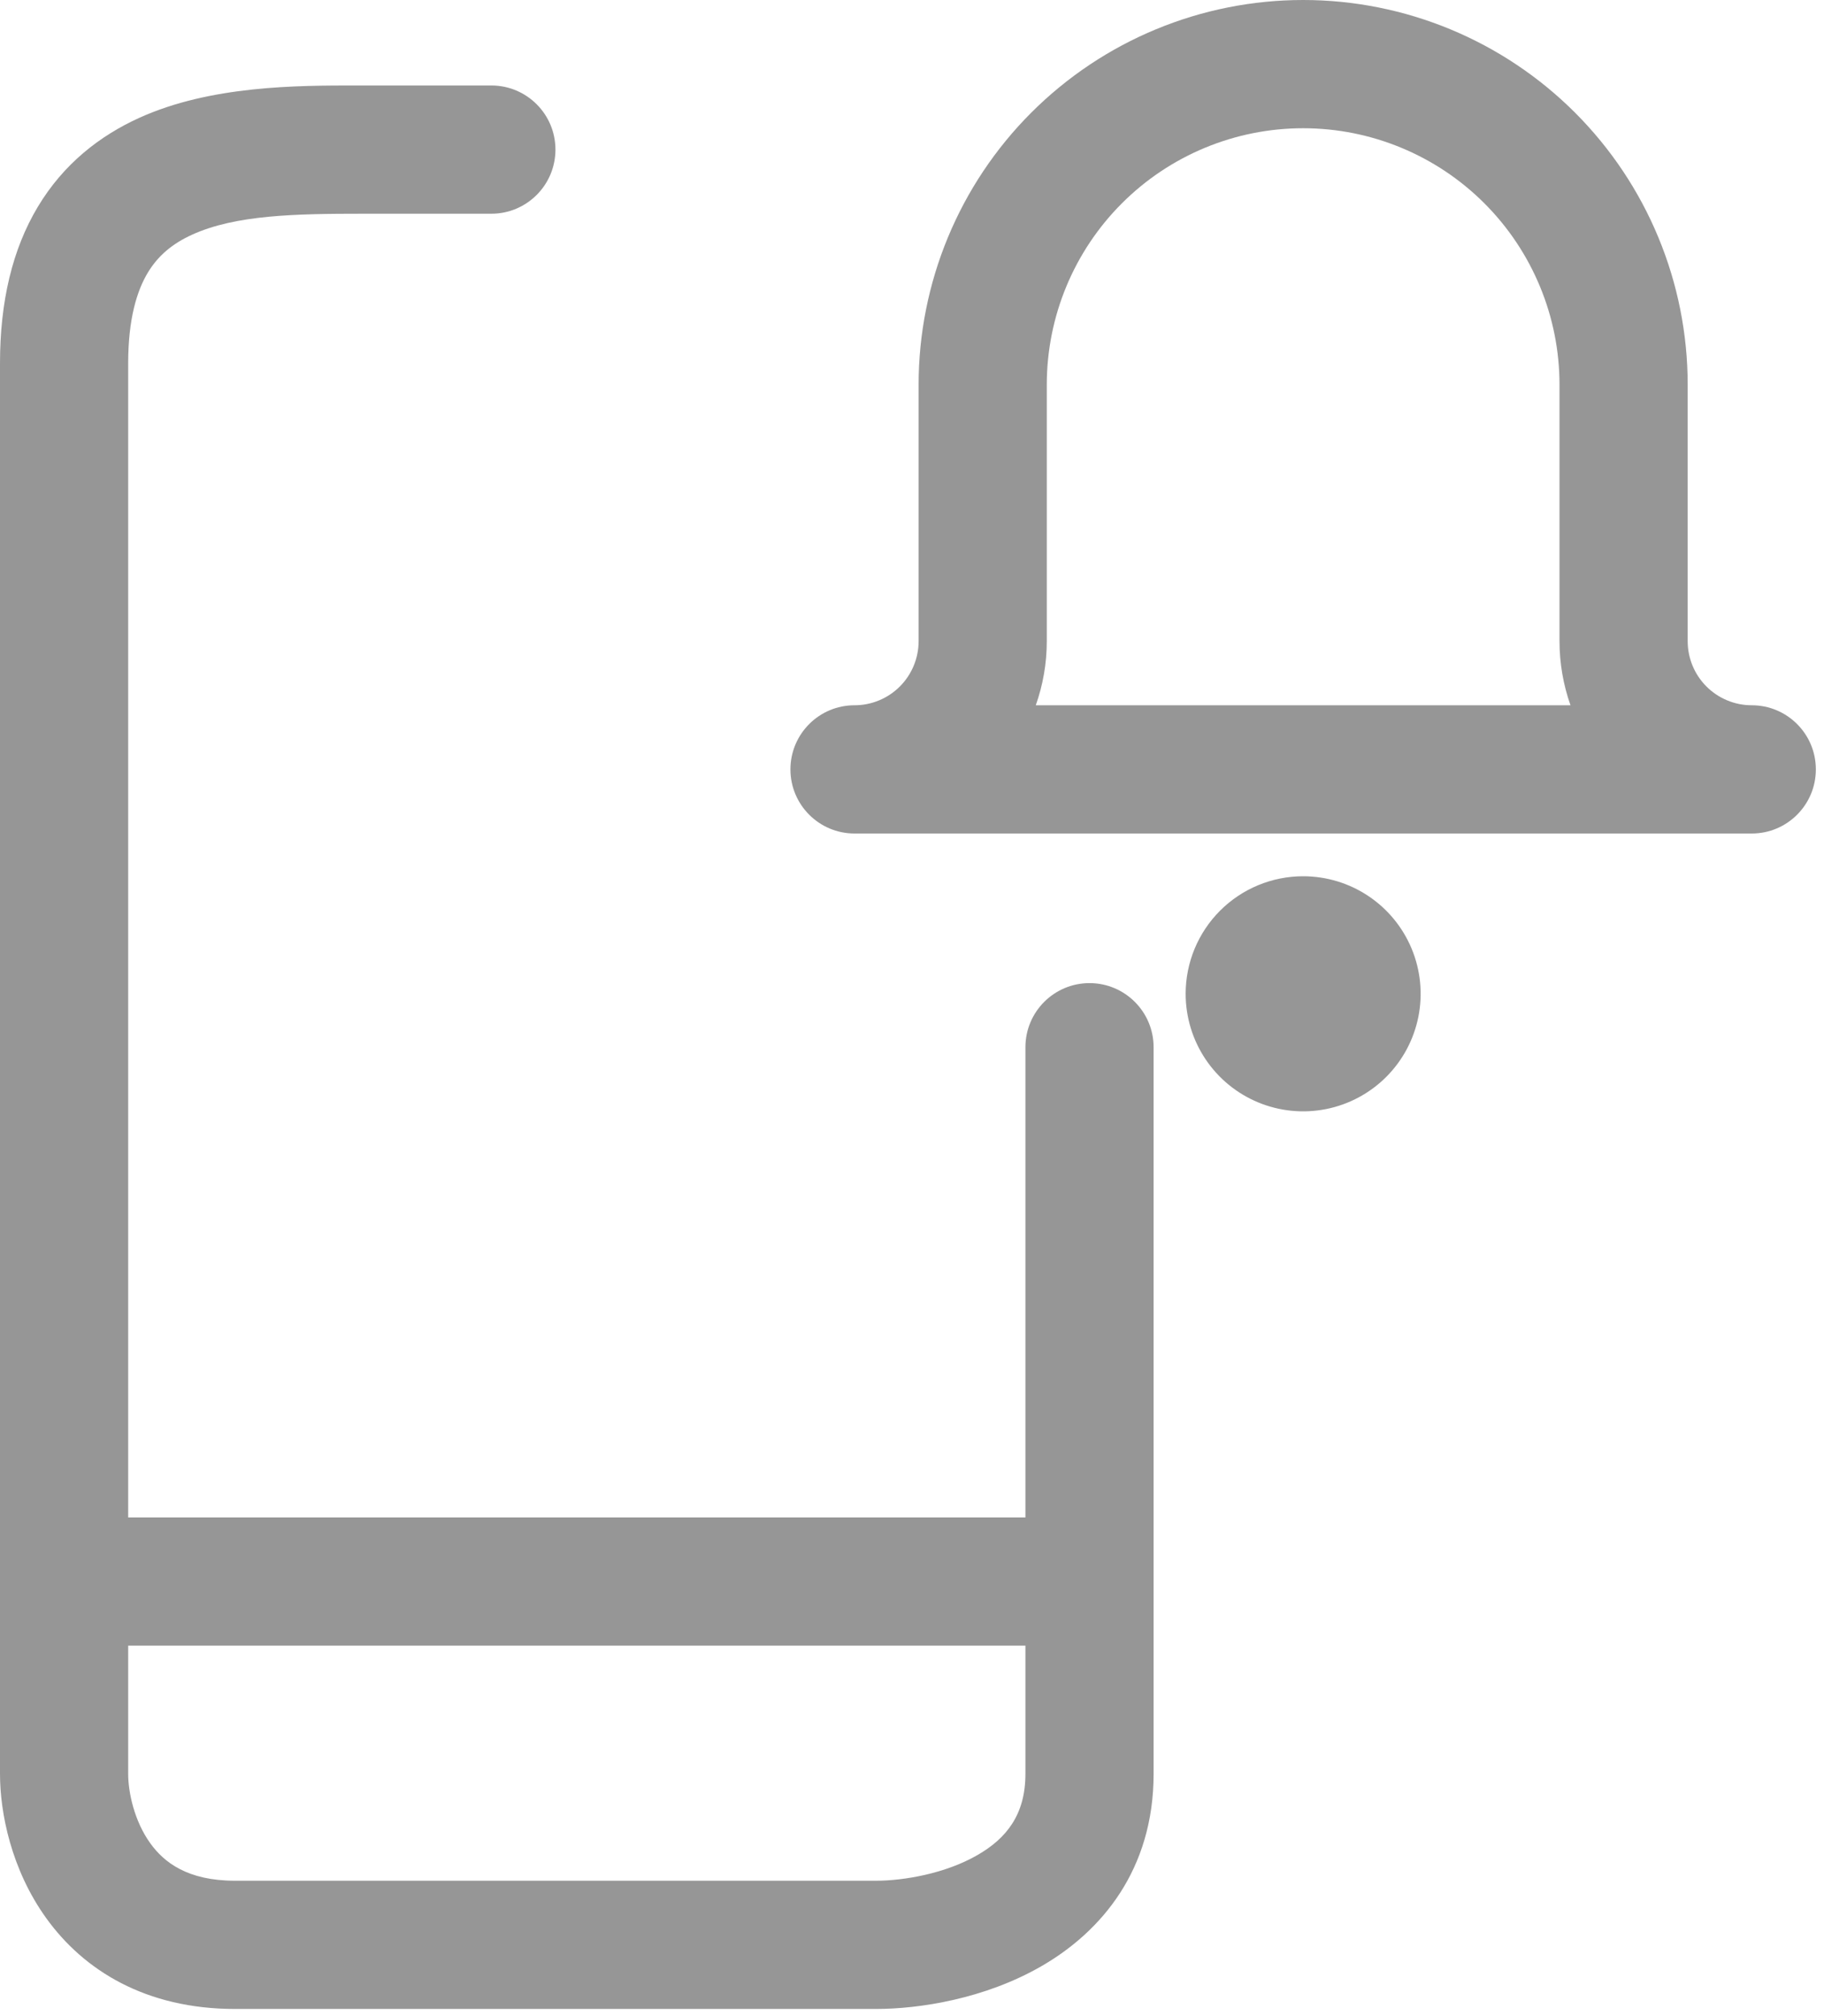
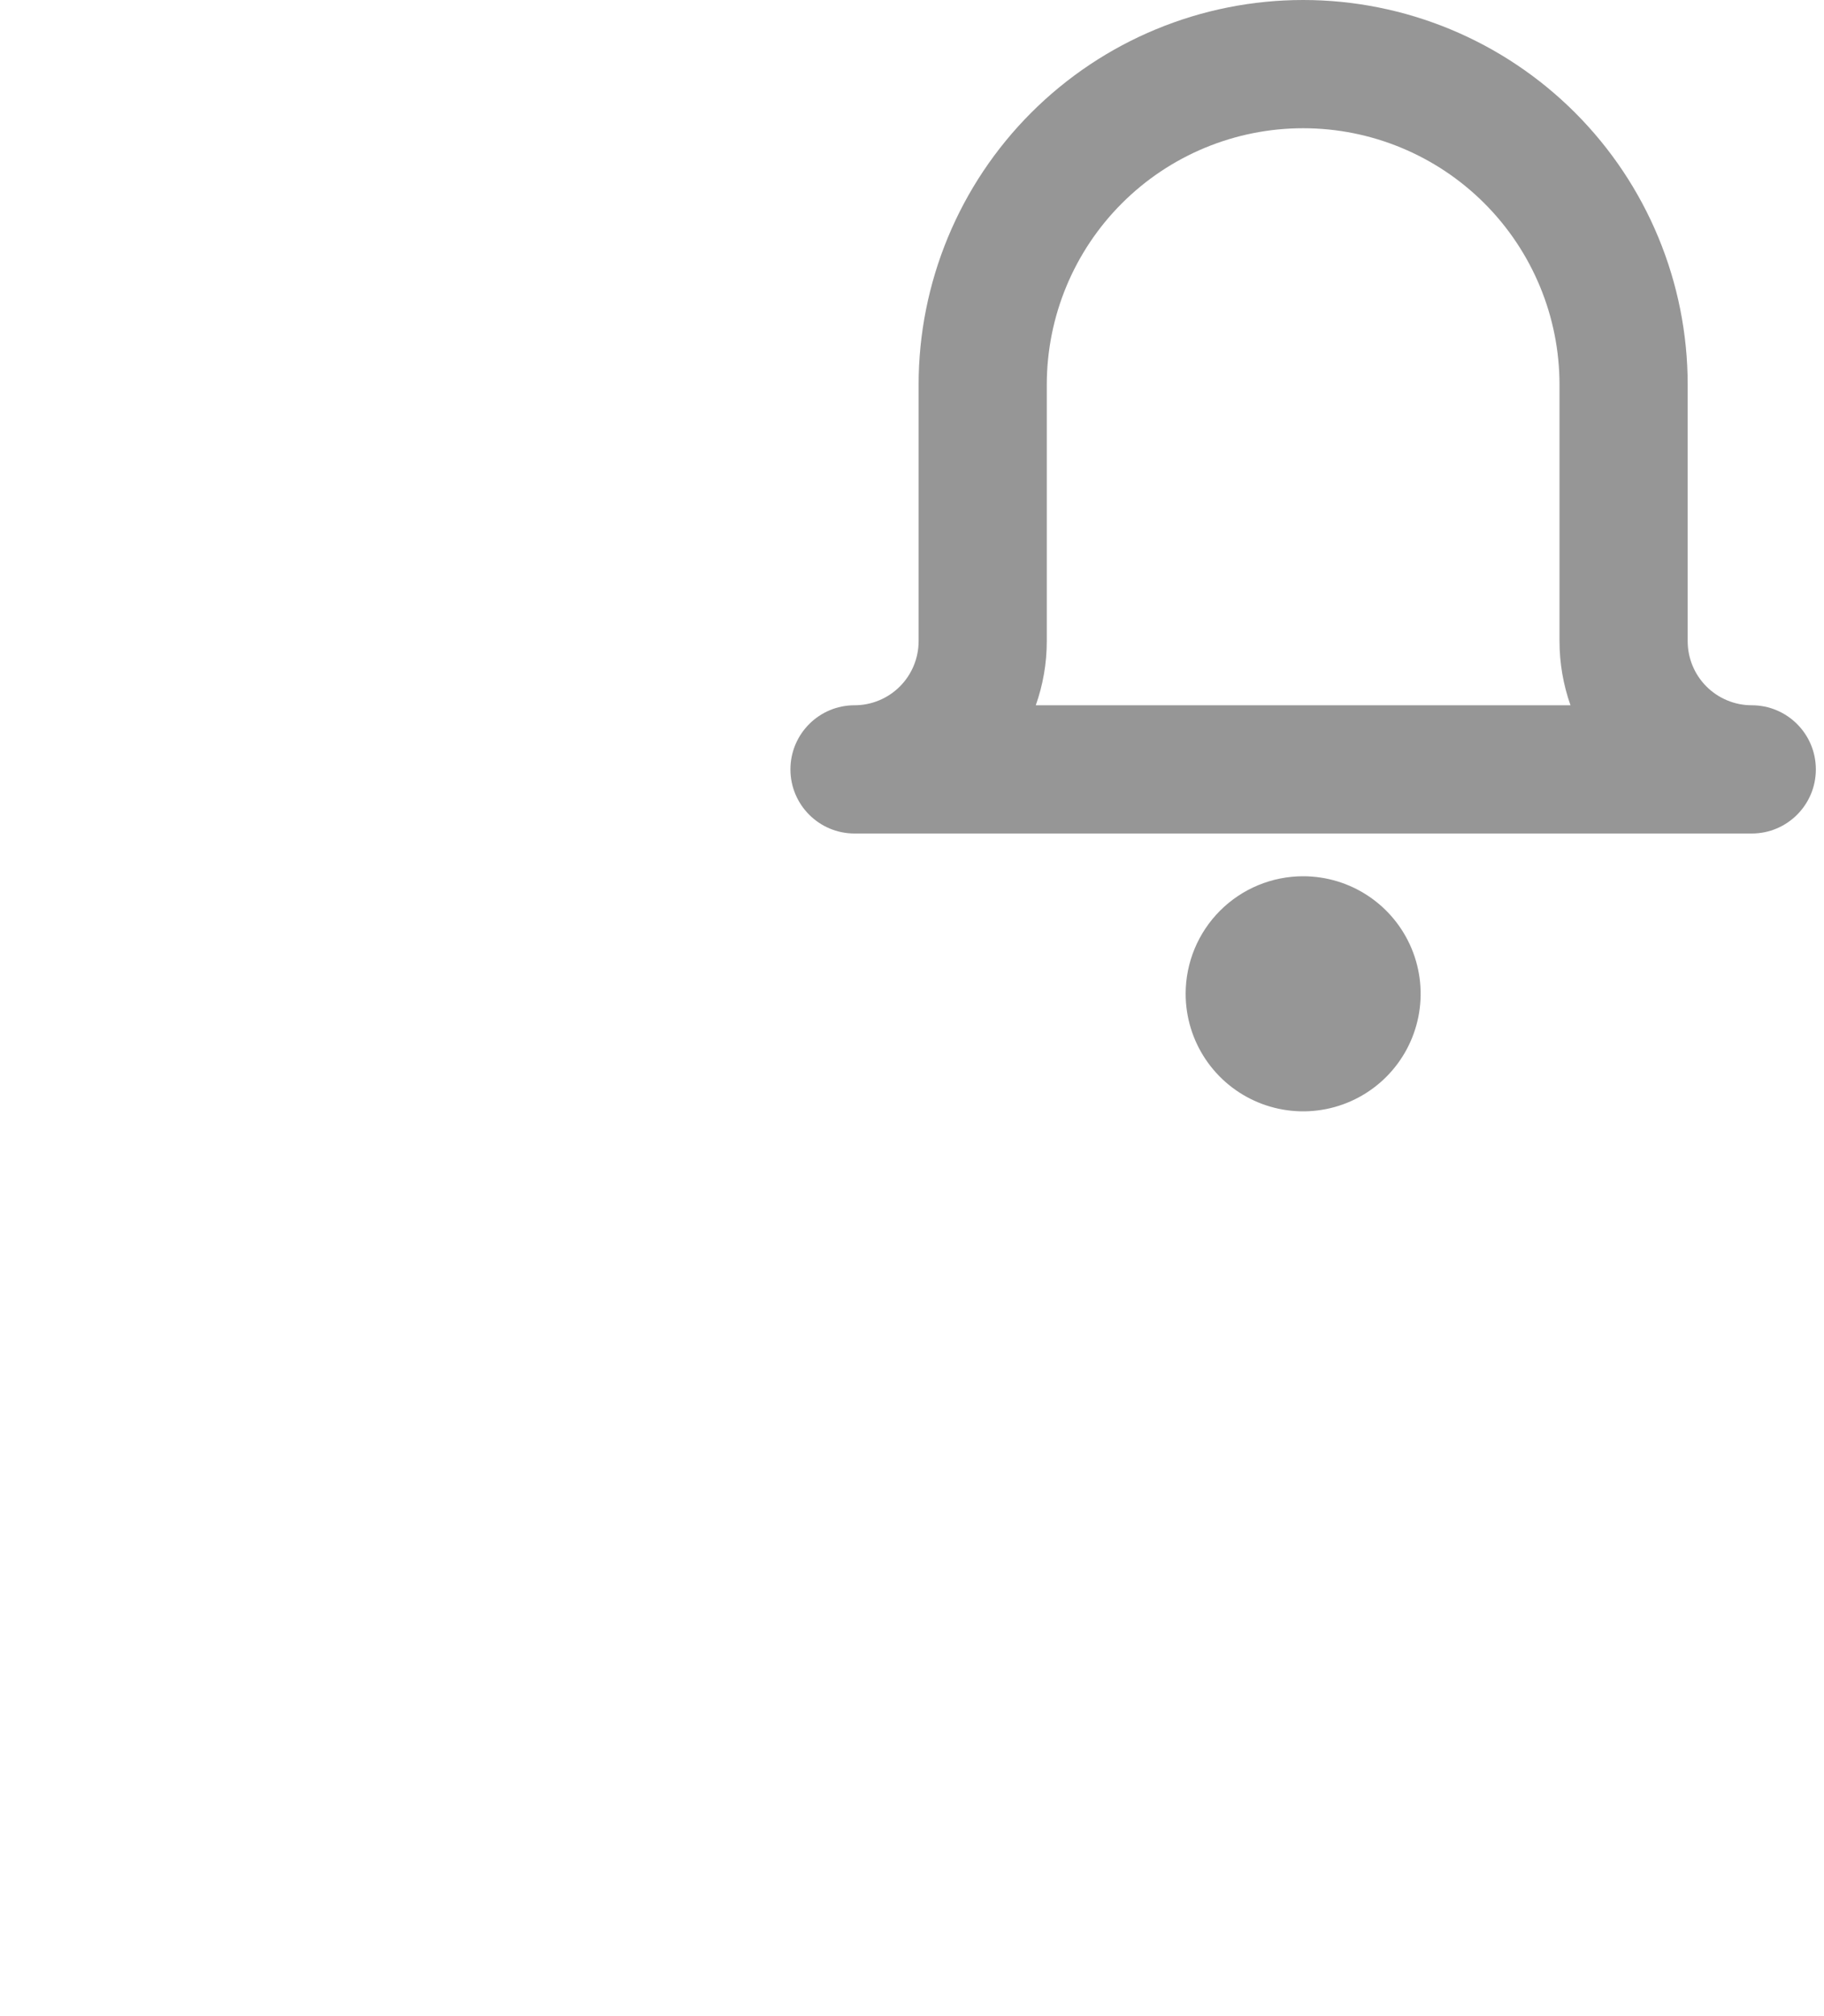
<svg xmlns="http://www.w3.org/2000/svg" width="210" height="232" viewBox="0 0 210 232" fill="none">
  <path fill-rule="evenodd" clip-rule="evenodd" d="M150.033 0C138.291 0 127.031 4.664 118.728 12.967C110.425 21.27 105.761 32.53 105.761 44.272V73.787C105.761 75.744 104.984 77.621 103.6 79.004C102.216 80.388 100.339 81.165 98.382 81.165C94.307 81.165 91.004 84.469 91.004 88.544C91.004 92.619 94.307 95.923 98.382 95.923H201.684C205.759 95.923 209.062 92.619 209.062 88.544C209.062 84.469 205.759 81.165 201.684 81.165C199.727 81.165 197.85 80.388 196.466 79.004C195.083 77.621 194.305 75.744 194.305 73.787V44.272C194.305 32.53 189.641 21.27 181.338 12.967C173.036 4.664 161.775 0 150.033 0ZM150.033 14.757C142.205 14.757 134.698 17.867 129.163 23.402C123.628 28.937 120.518 36.444 120.518 44.272V73.787C120.518 76.325 120.083 78.817 119.252 81.165H180.814C179.984 78.817 179.548 76.325 179.548 73.787V44.272C179.548 36.444 176.438 28.937 170.903 23.402C165.368 17.867 157.861 14.757 150.033 14.757Z" fill="#2F2F2F" fill-opacity="0.5" />
-   <path d="M150.033 100.842C152.709 100.842 155.324 101.635 157.549 103.122C159.773 104.608 161.507 106.721 162.531 109.193C163.555 111.665 163.823 114.384 163.301 117.009C162.779 119.633 161.49 122.043 159.599 123.935C157.707 125.827 155.296 127.115 152.672 127.637C150.048 128.159 147.328 127.891 144.856 126.867C142.384 125.843 140.272 124.11 138.785 121.885C137.299 119.66 136.506 117.045 136.506 114.369C136.506 110.782 137.931 107.341 140.468 104.804C143.005 102.267 146.445 100.842 150.033 100.842Z" fill="#2F2F2F" fill-opacity="0.5" />
-   <path fill-rule="evenodd" clip-rule="evenodd" d="M16.008 13.574C24.248 9.829 34.226 9.834 41.17 9.838L56.57 9.838C60.645 9.838 63.949 13.142 63.949 17.217C63.949 21.292 60.645 24.596 56.57 24.596H41.812C34.016 24.596 27.145 24.722 22.115 27.009C19.863 28.032 18.195 29.416 17.011 31.389C15.791 33.423 14.757 36.634 14.757 41.812V174.629H118.059V120.518C118.059 116.443 121.362 113.14 125.437 113.14C129.513 113.14 132.816 116.443 132.816 120.518V204.143C132.816 215.182 126.809 222.297 119.897 226.278C113.352 230.048 105.836 231.198 100.842 231.198H27.055C16.78 231.198 9.645 226.752 5.326 220.752C1.277 215.129 0 208.603 0 204.143V41.812C0 34.693 1.426 28.681 4.357 23.797C7.323 18.853 11.496 15.625 16.008 13.574ZM14.757 204.143V189.386H118.059V204.143C118.059 208.846 115.868 211.569 112.531 213.491C108.828 215.624 104.046 216.441 100.842 216.441H27.055C21.589 216.441 18.886 214.329 17.302 212.13C15.448 209.554 14.757 206.242 14.757 204.143Z" fill="#2F2F2F" fill-opacity="0.5" />
+   <path d="M150.033 100.842C152.709 100.842 155.324 101.635 157.549 103.122C159.773 104.608 161.507 106.721 162.531 109.193C163.555 111.665 163.823 114.384 163.301 117.009C162.779 119.633 161.49 122.043 159.599 123.935C157.707 125.827 155.296 127.115 152.672 127.637C150.048 128.159 147.328 127.891 144.856 126.867C142.384 125.843 140.272 124.11 138.785 121.885C137.299 119.66 136.506 117.045 136.506 114.369C136.506 110.782 137.931 107.341 140.468 104.804C143.005 102.267 146.445 100.842 150.033 100.842" fill="#2F2F2F" fill-opacity="0.5" />
</svg>